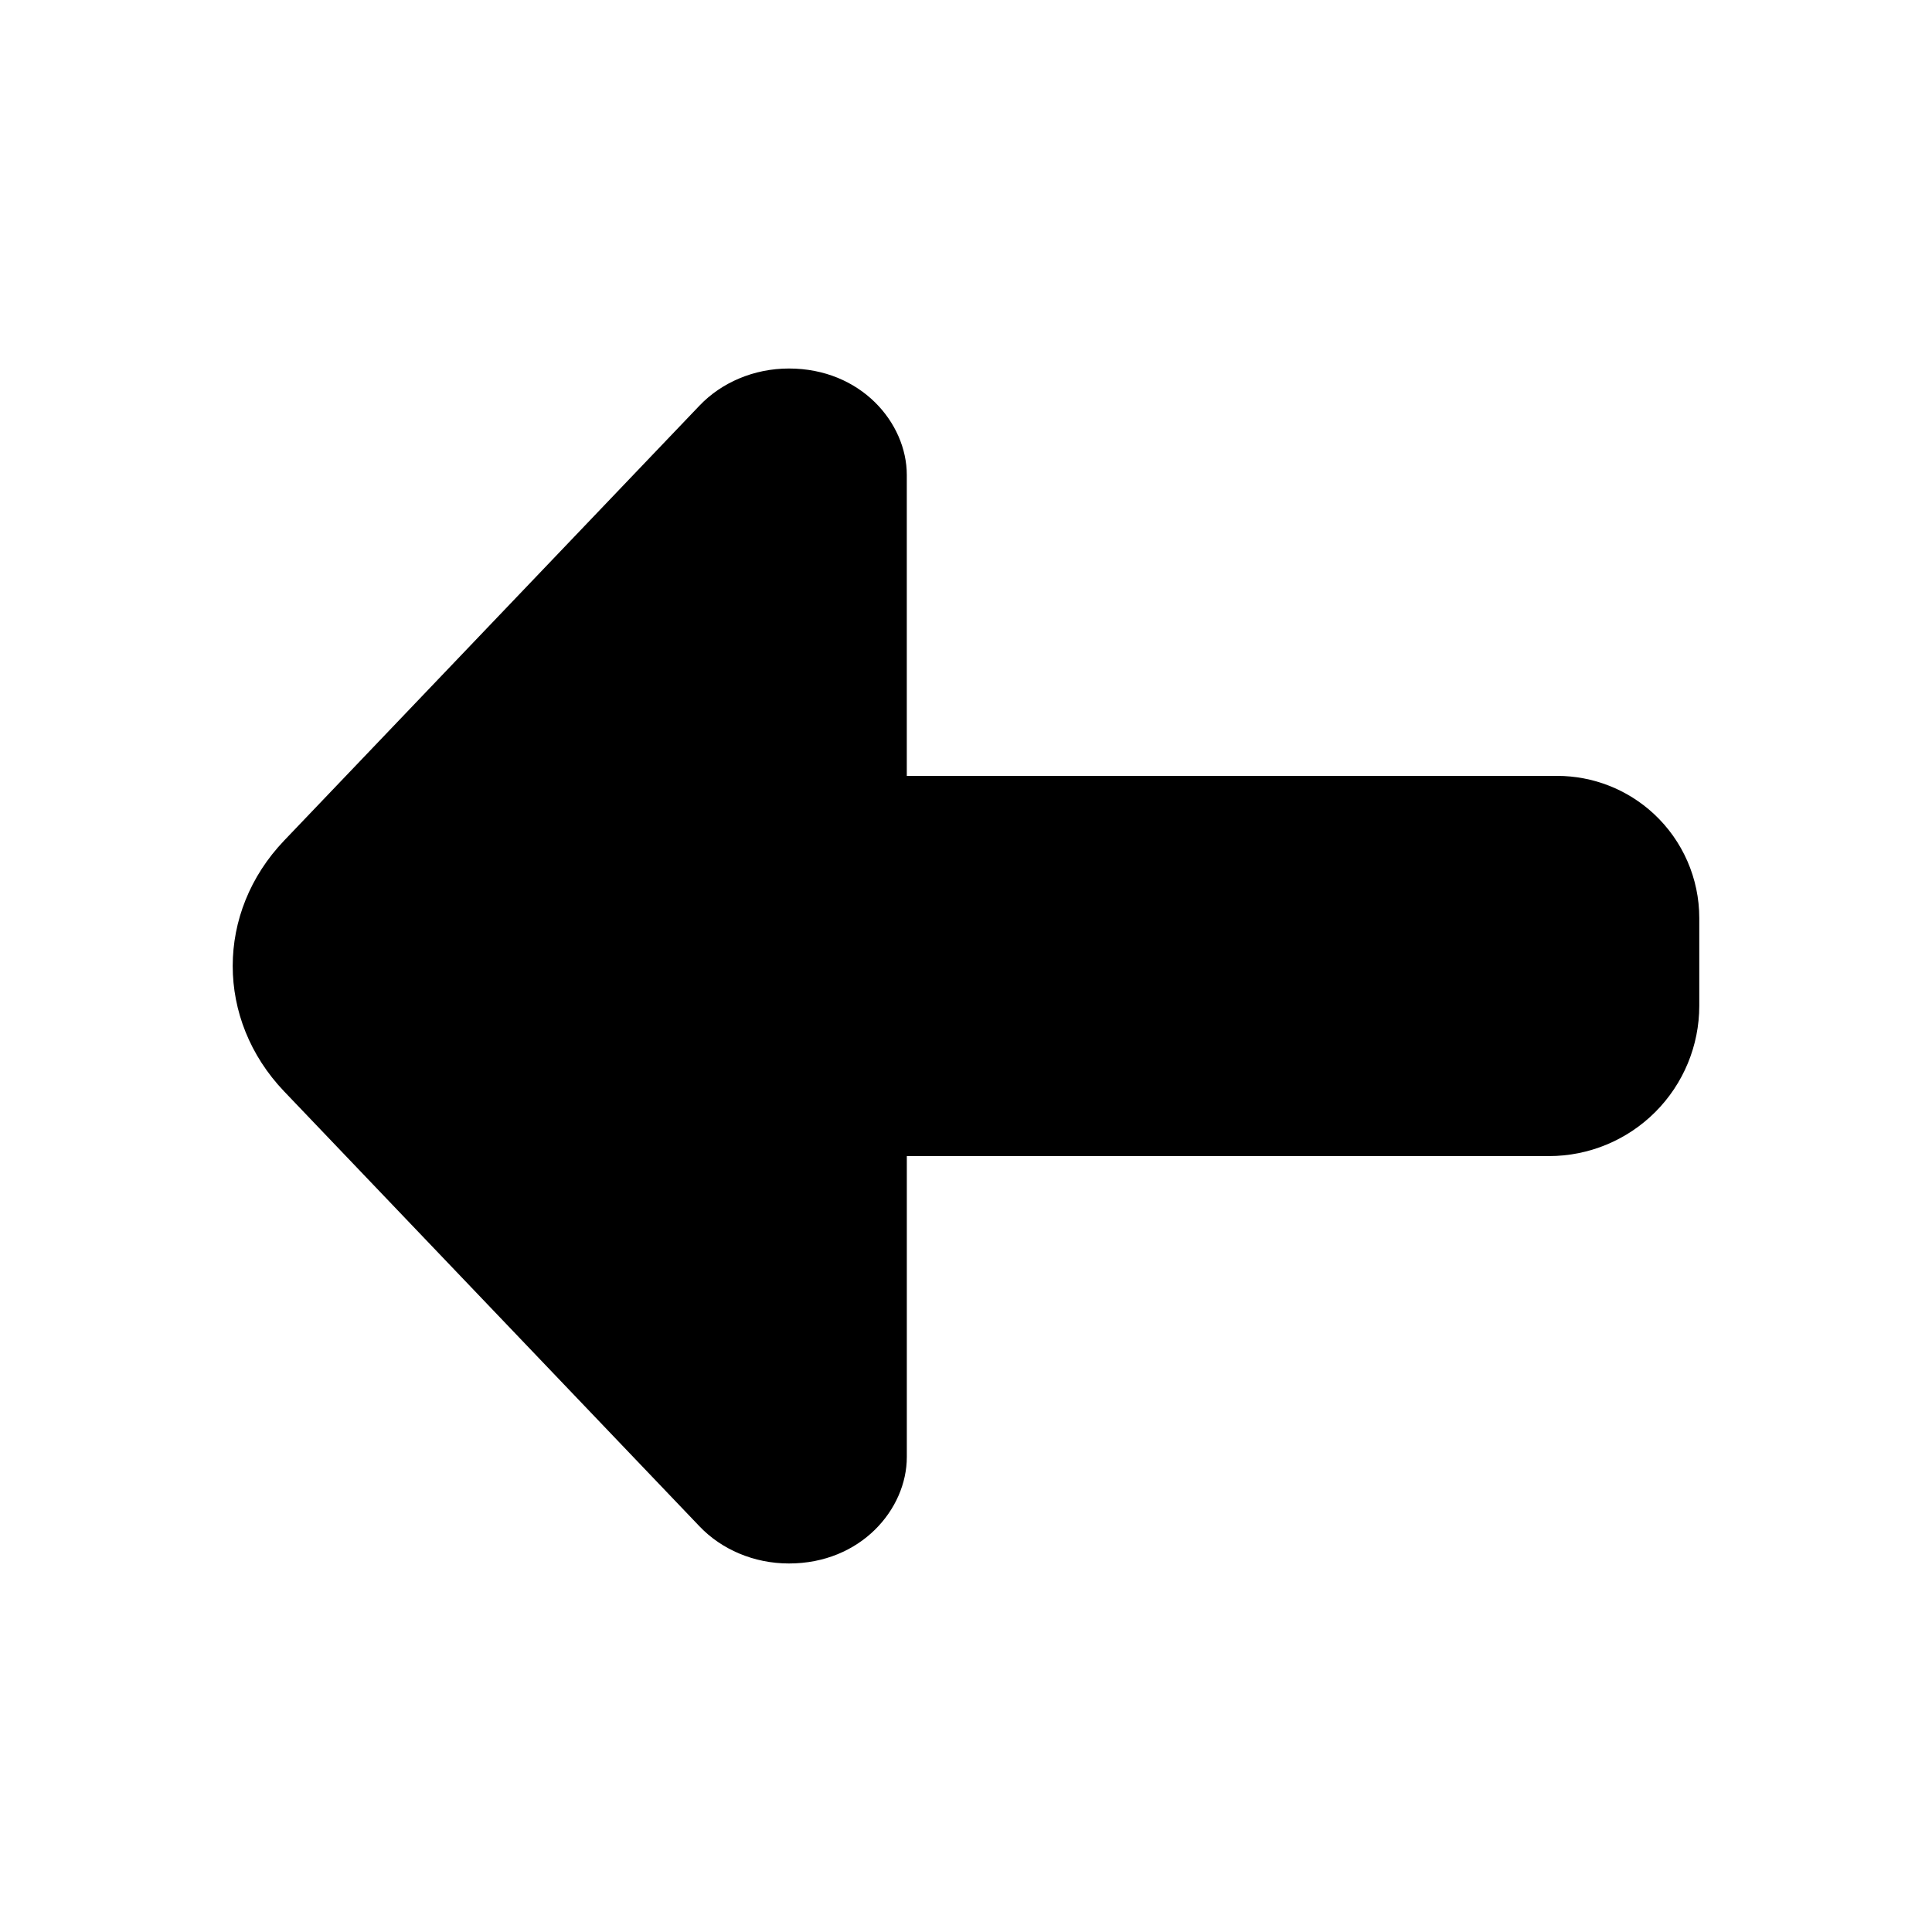
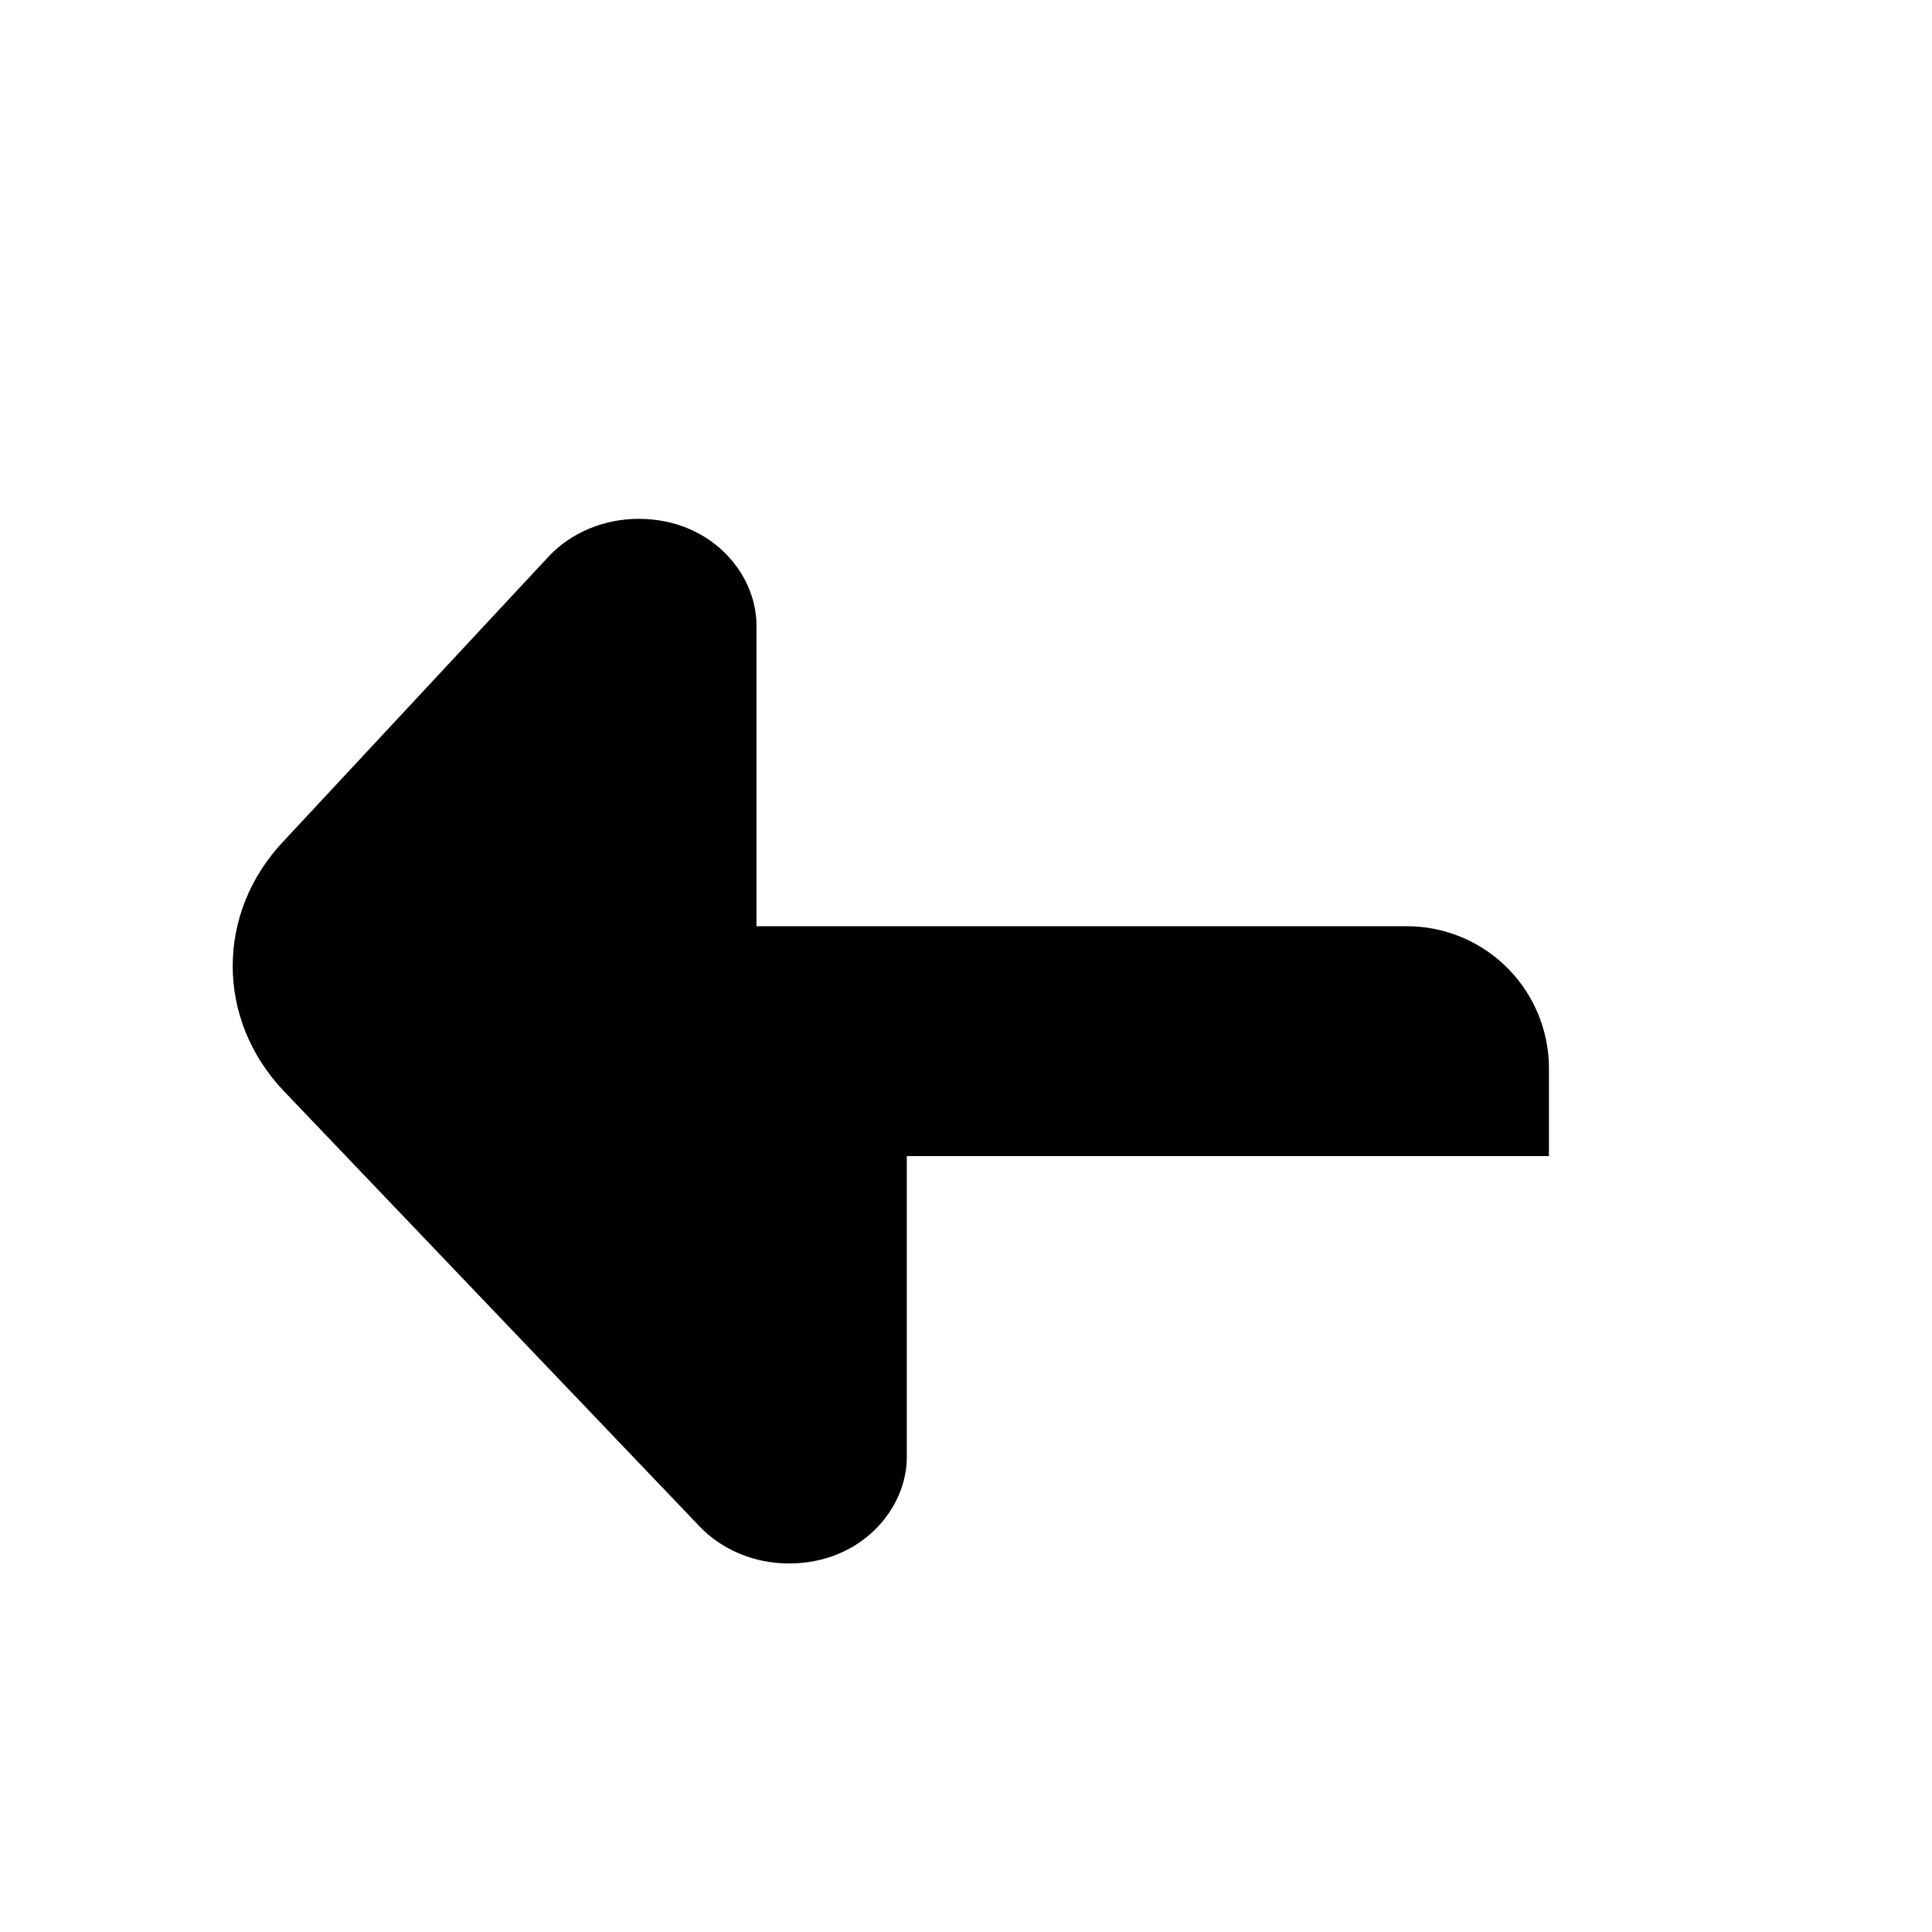
<svg xmlns="http://www.w3.org/2000/svg" fill="#000000" width="800px" height="800px" version="1.1" viewBox="144 144 512 512">
-   <path d="m219.3 366.76c-18.172 19.027-18.172 47.445 0 66.473l110.11 115.3c5.789 6.062 14.348 9.805 23.66 9.805 19.059 0 31.246-14.375 31.246-28.203v-79.758h170.17c10.566 0 20.699-4.195 28.172-11.668 7.473-7.473 11.668-17.605 11.668-28.172v-23.242c0-10.473-4.359-20.477-12.031-27.605-6.973-6.477-16.133-10.074-25.645-10.074h-172.34v-79.754c0-13.832-12.188-28.203-31.246-28.203-9.312 0-17.871 3.742-23.66 9.801z" />
+   <path d="m219.3 366.76c-18.172 19.027-18.172 47.445 0 66.473l110.11 115.3c5.789 6.062 14.348 9.805 23.66 9.805 19.059 0 31.246-14.375 31.246-28.203v-79.758h170.17v-23.242c0-10.473-4.359-20.477-12.031-27.605-6.973-6.477-16.133-10.074-25.645-10.074h-172.34v-79.754c0-13.832-12.188-28.203-31.246-28.203-9.312 0-17.871 3.742-23.66 9.801z" />
</svg>